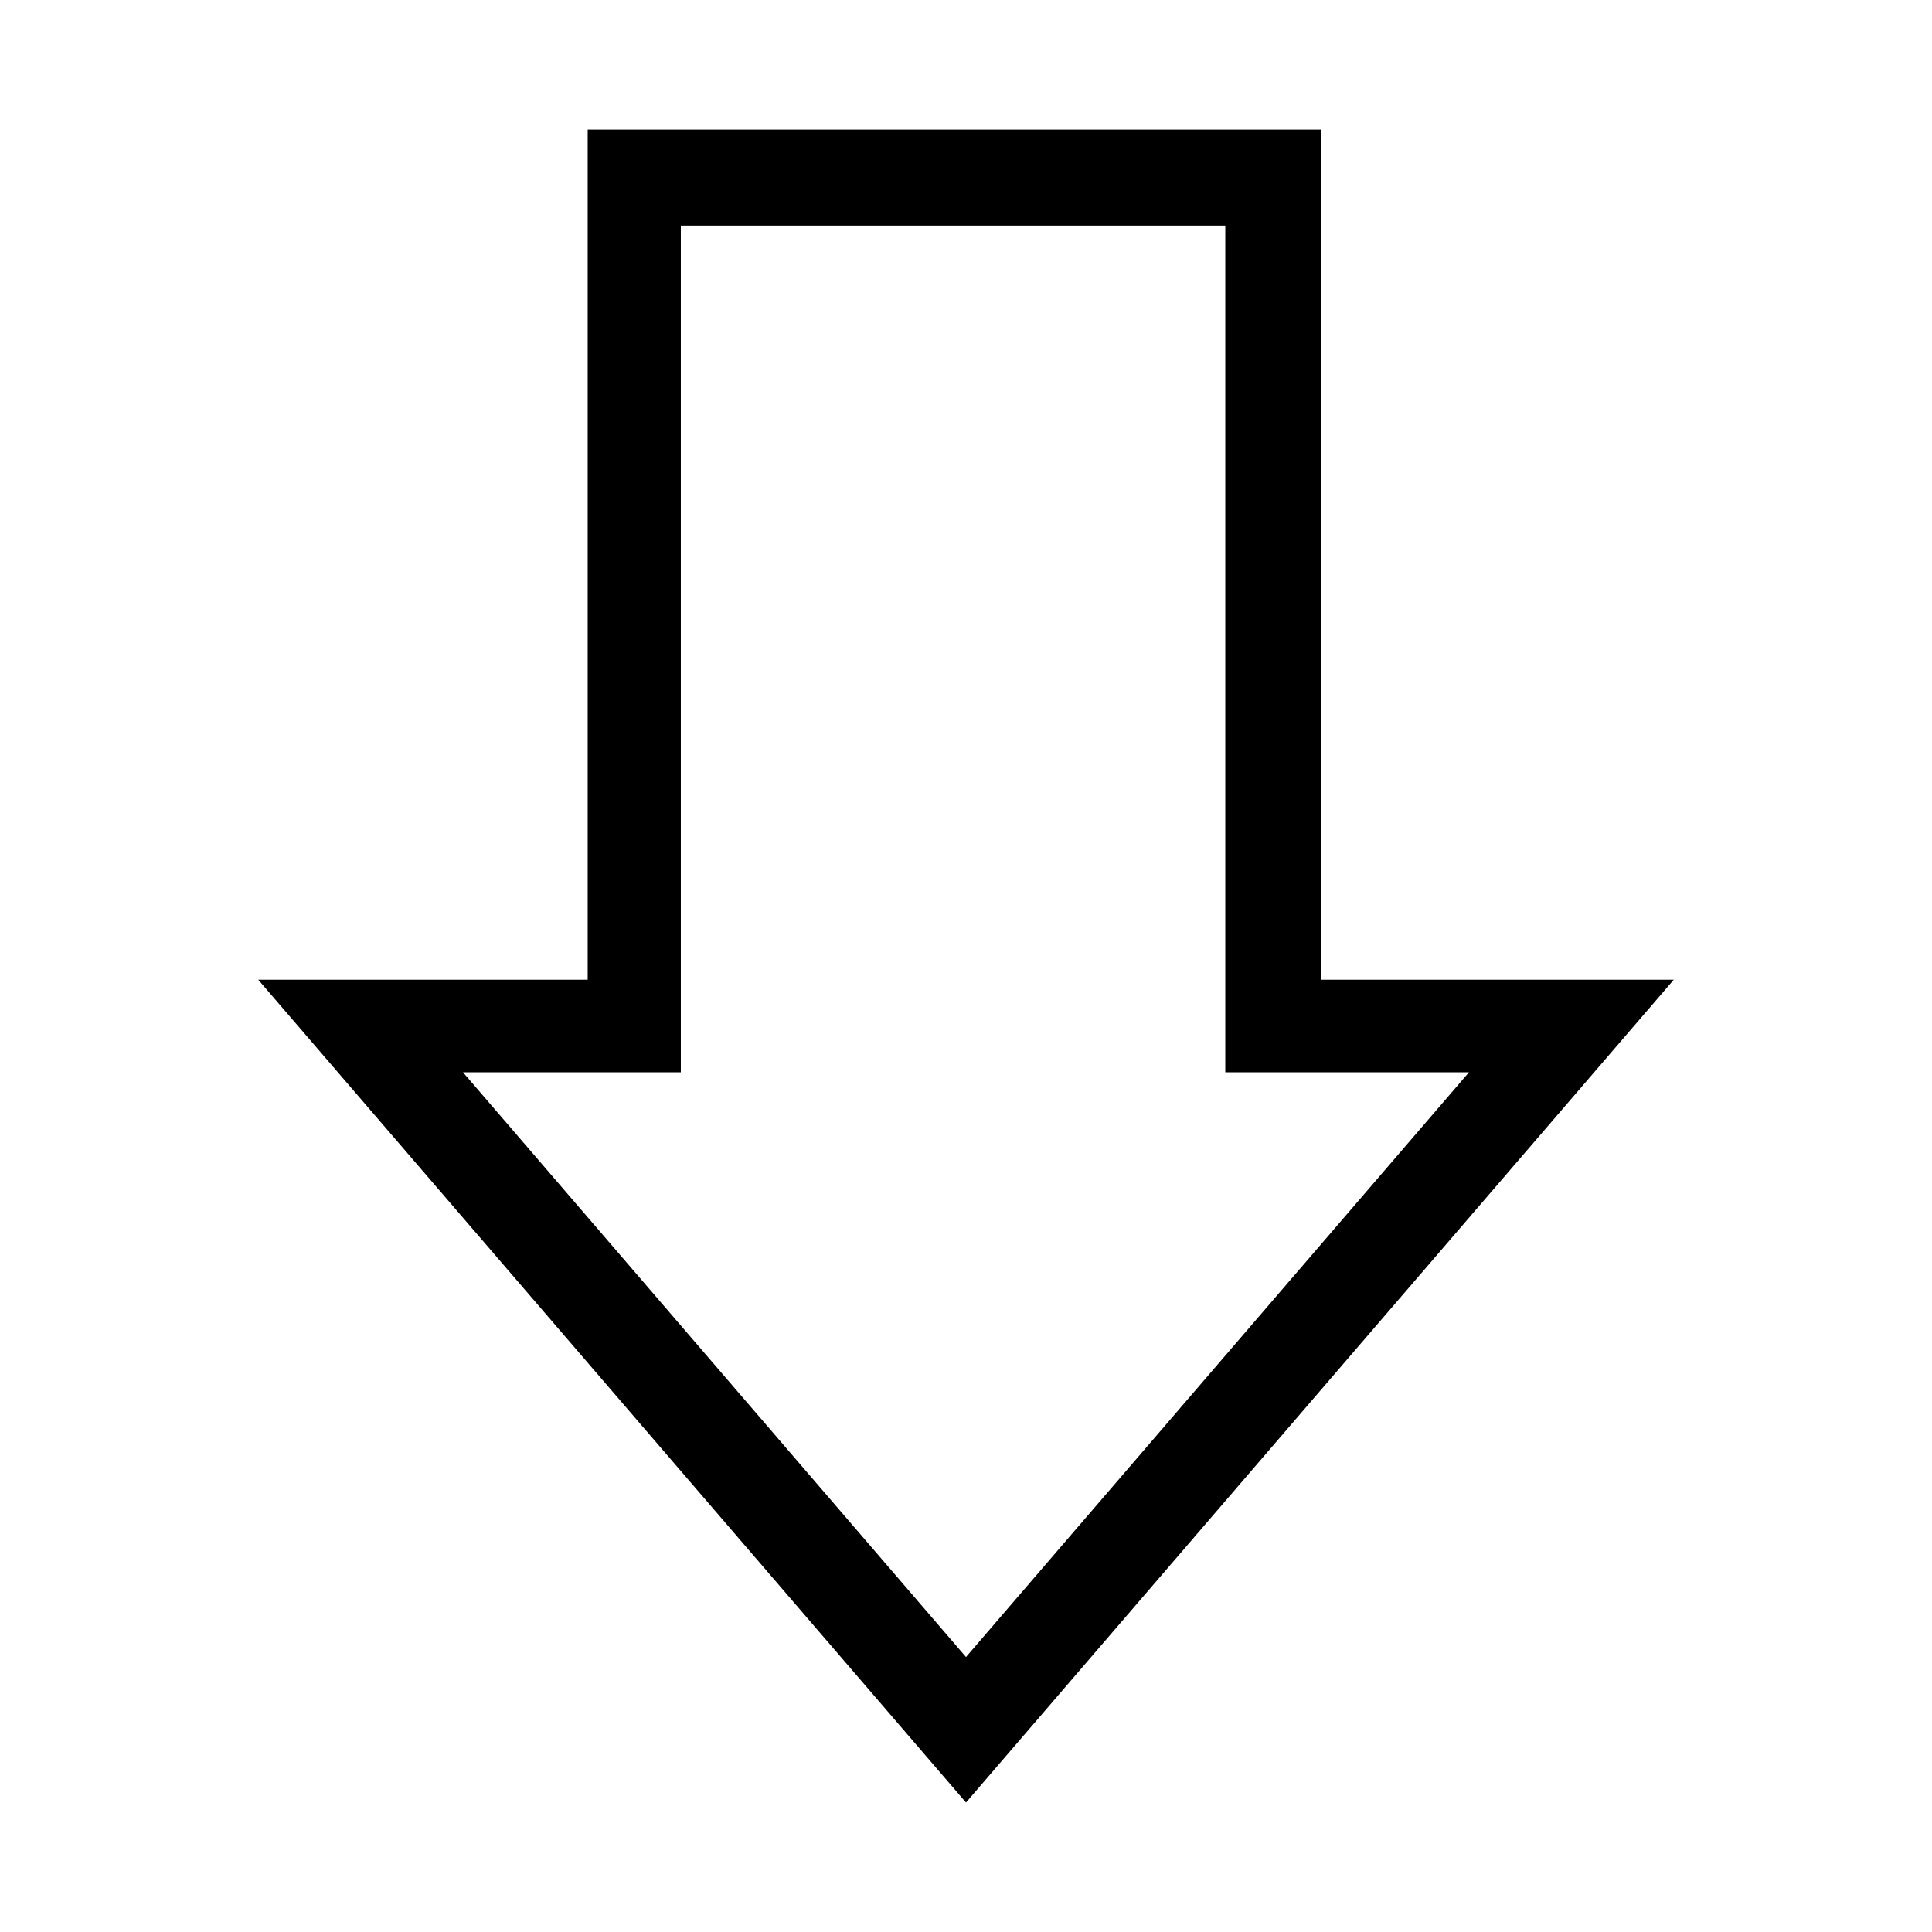
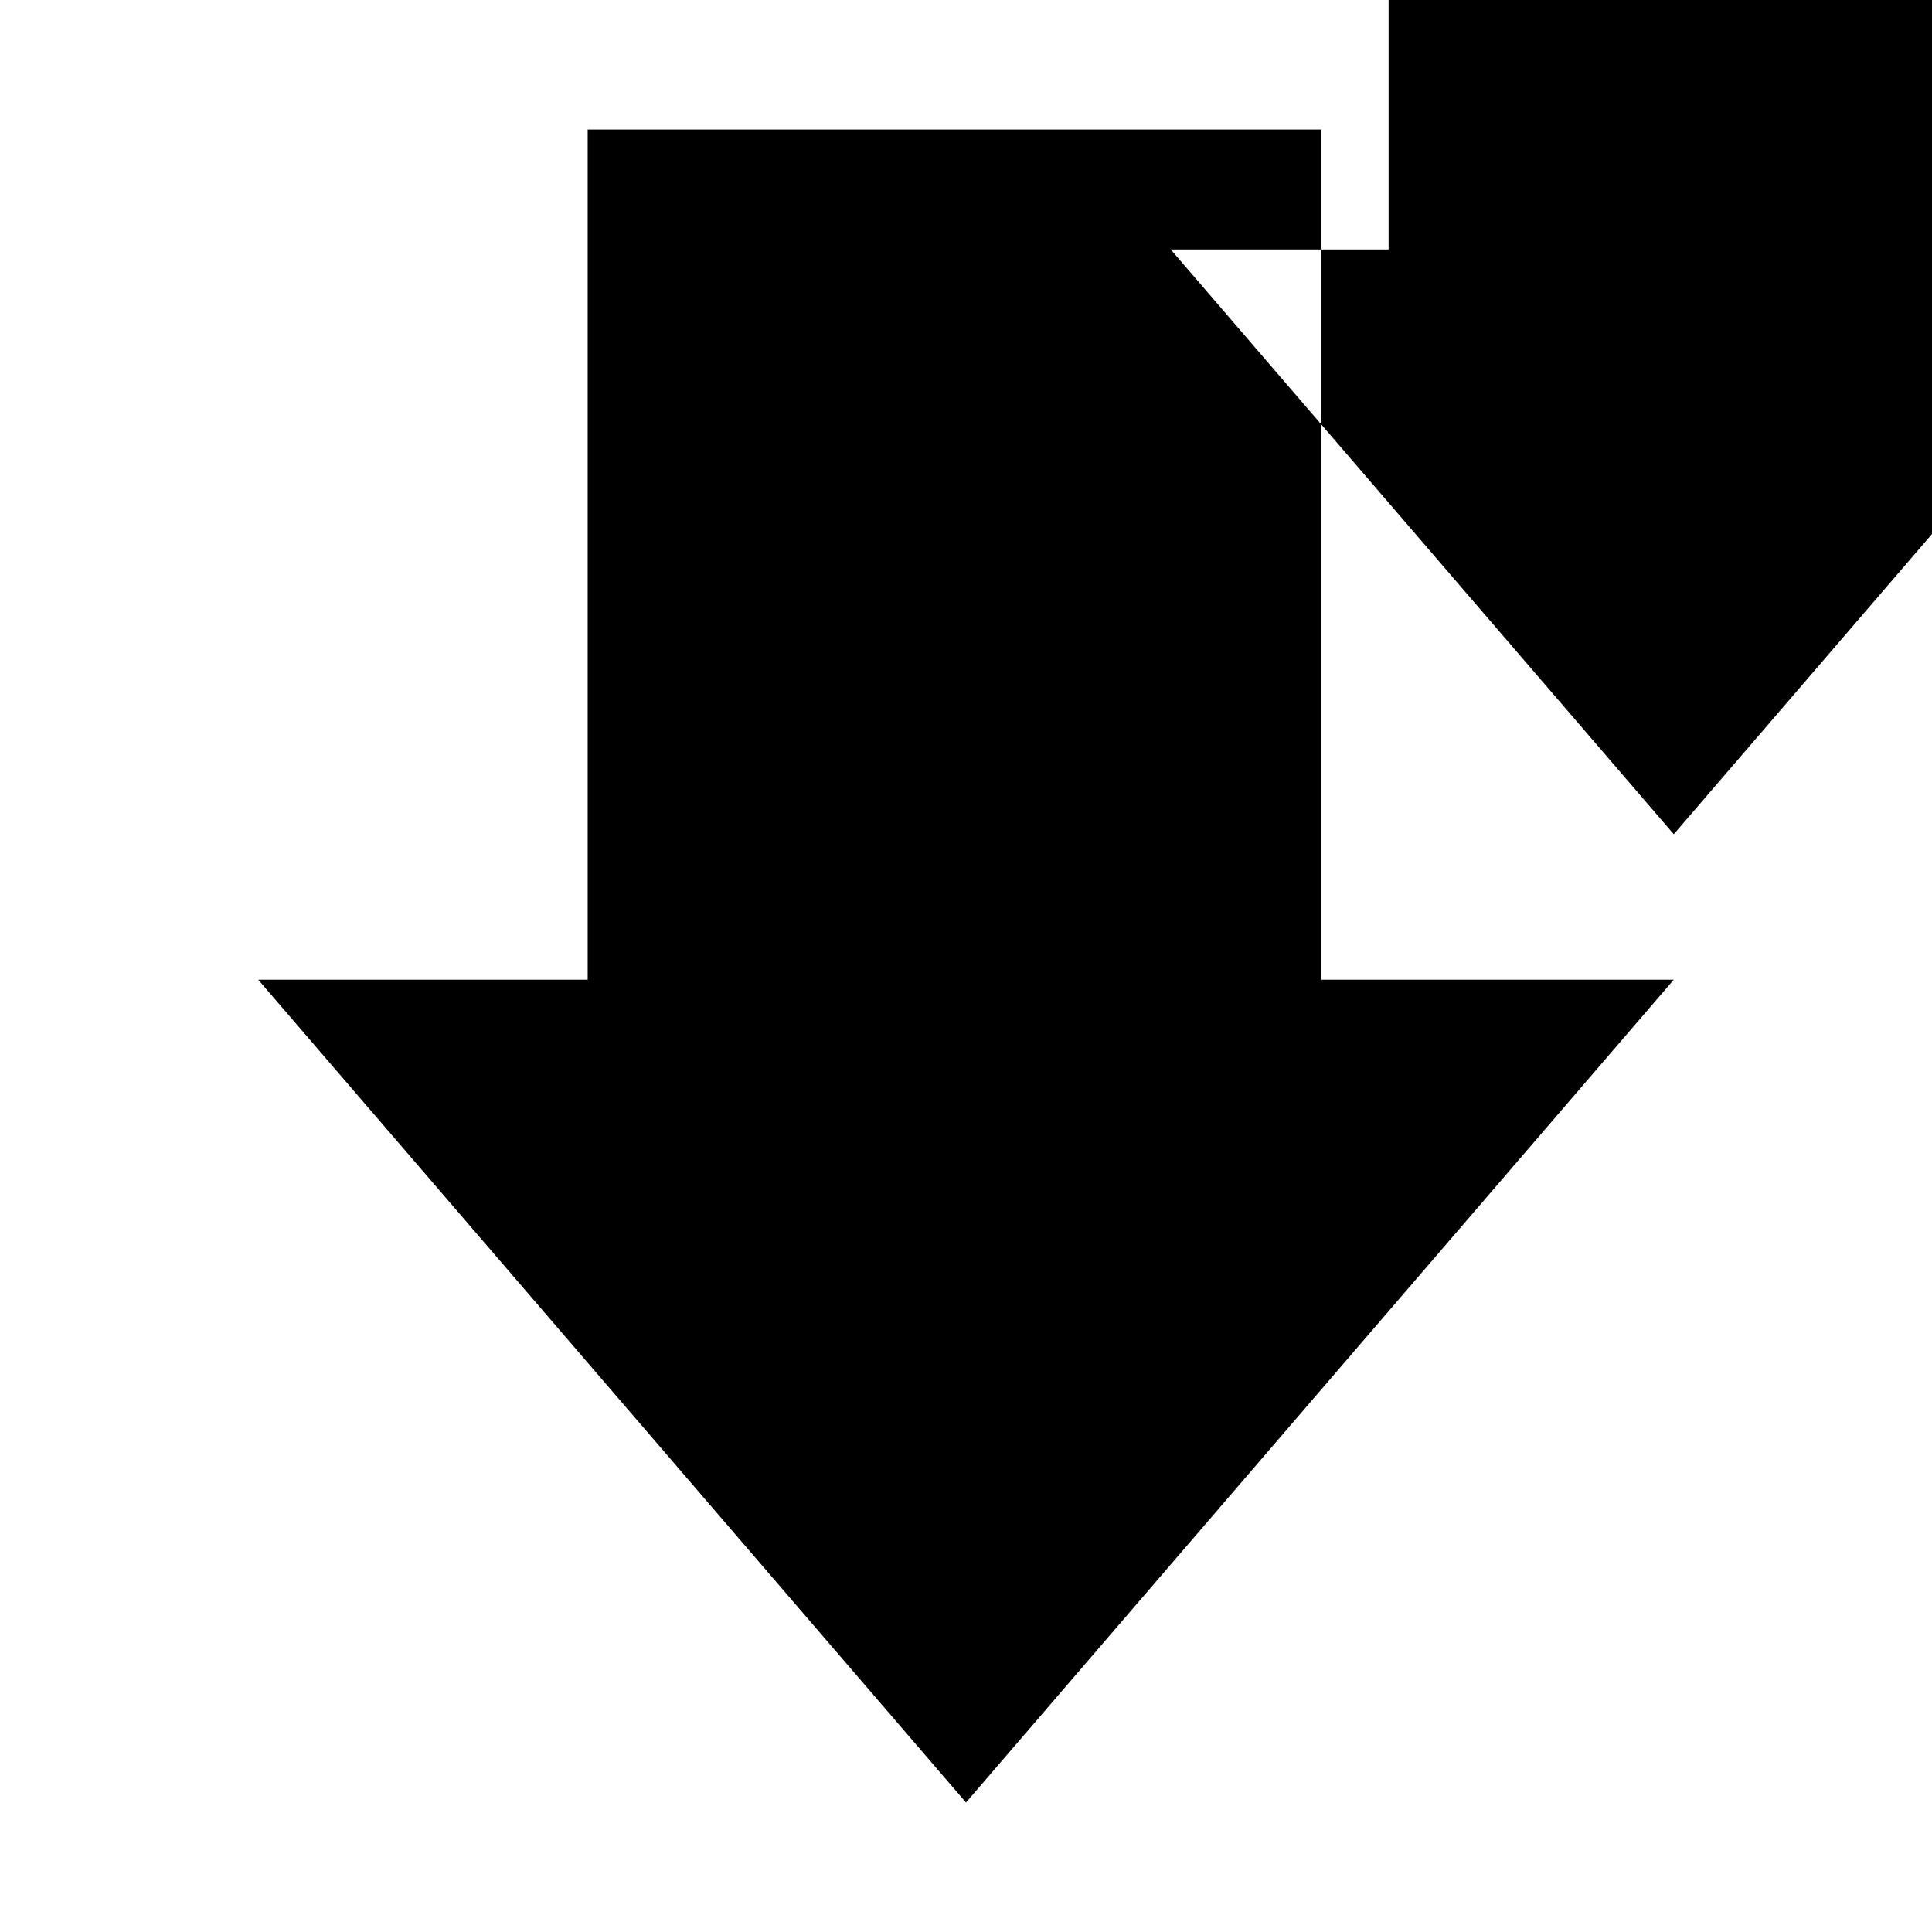
<svg xmlns="http://www.w3.org/2000/svg" fill="#000000" width="800px" height="800px" version="1.1" viewBox="144 144 512 512">
-   <path d="m400 621.68-187.57-218.05h87.312v-225.3h194.42v225.3h93.406zm-133.31-193.52 133.31 154.97 133.3-154.97h-64.586v-224.39h-144.29v224.39z" />
+   <path d="m400 621.68-187.57-218.05h87.312v-225.3h194.42v225.3h93.406m-133.31-193.52 133.31 154.97 133.3-154.97h-64.586v-224.39h-144.29v224.39z" />
</svg>